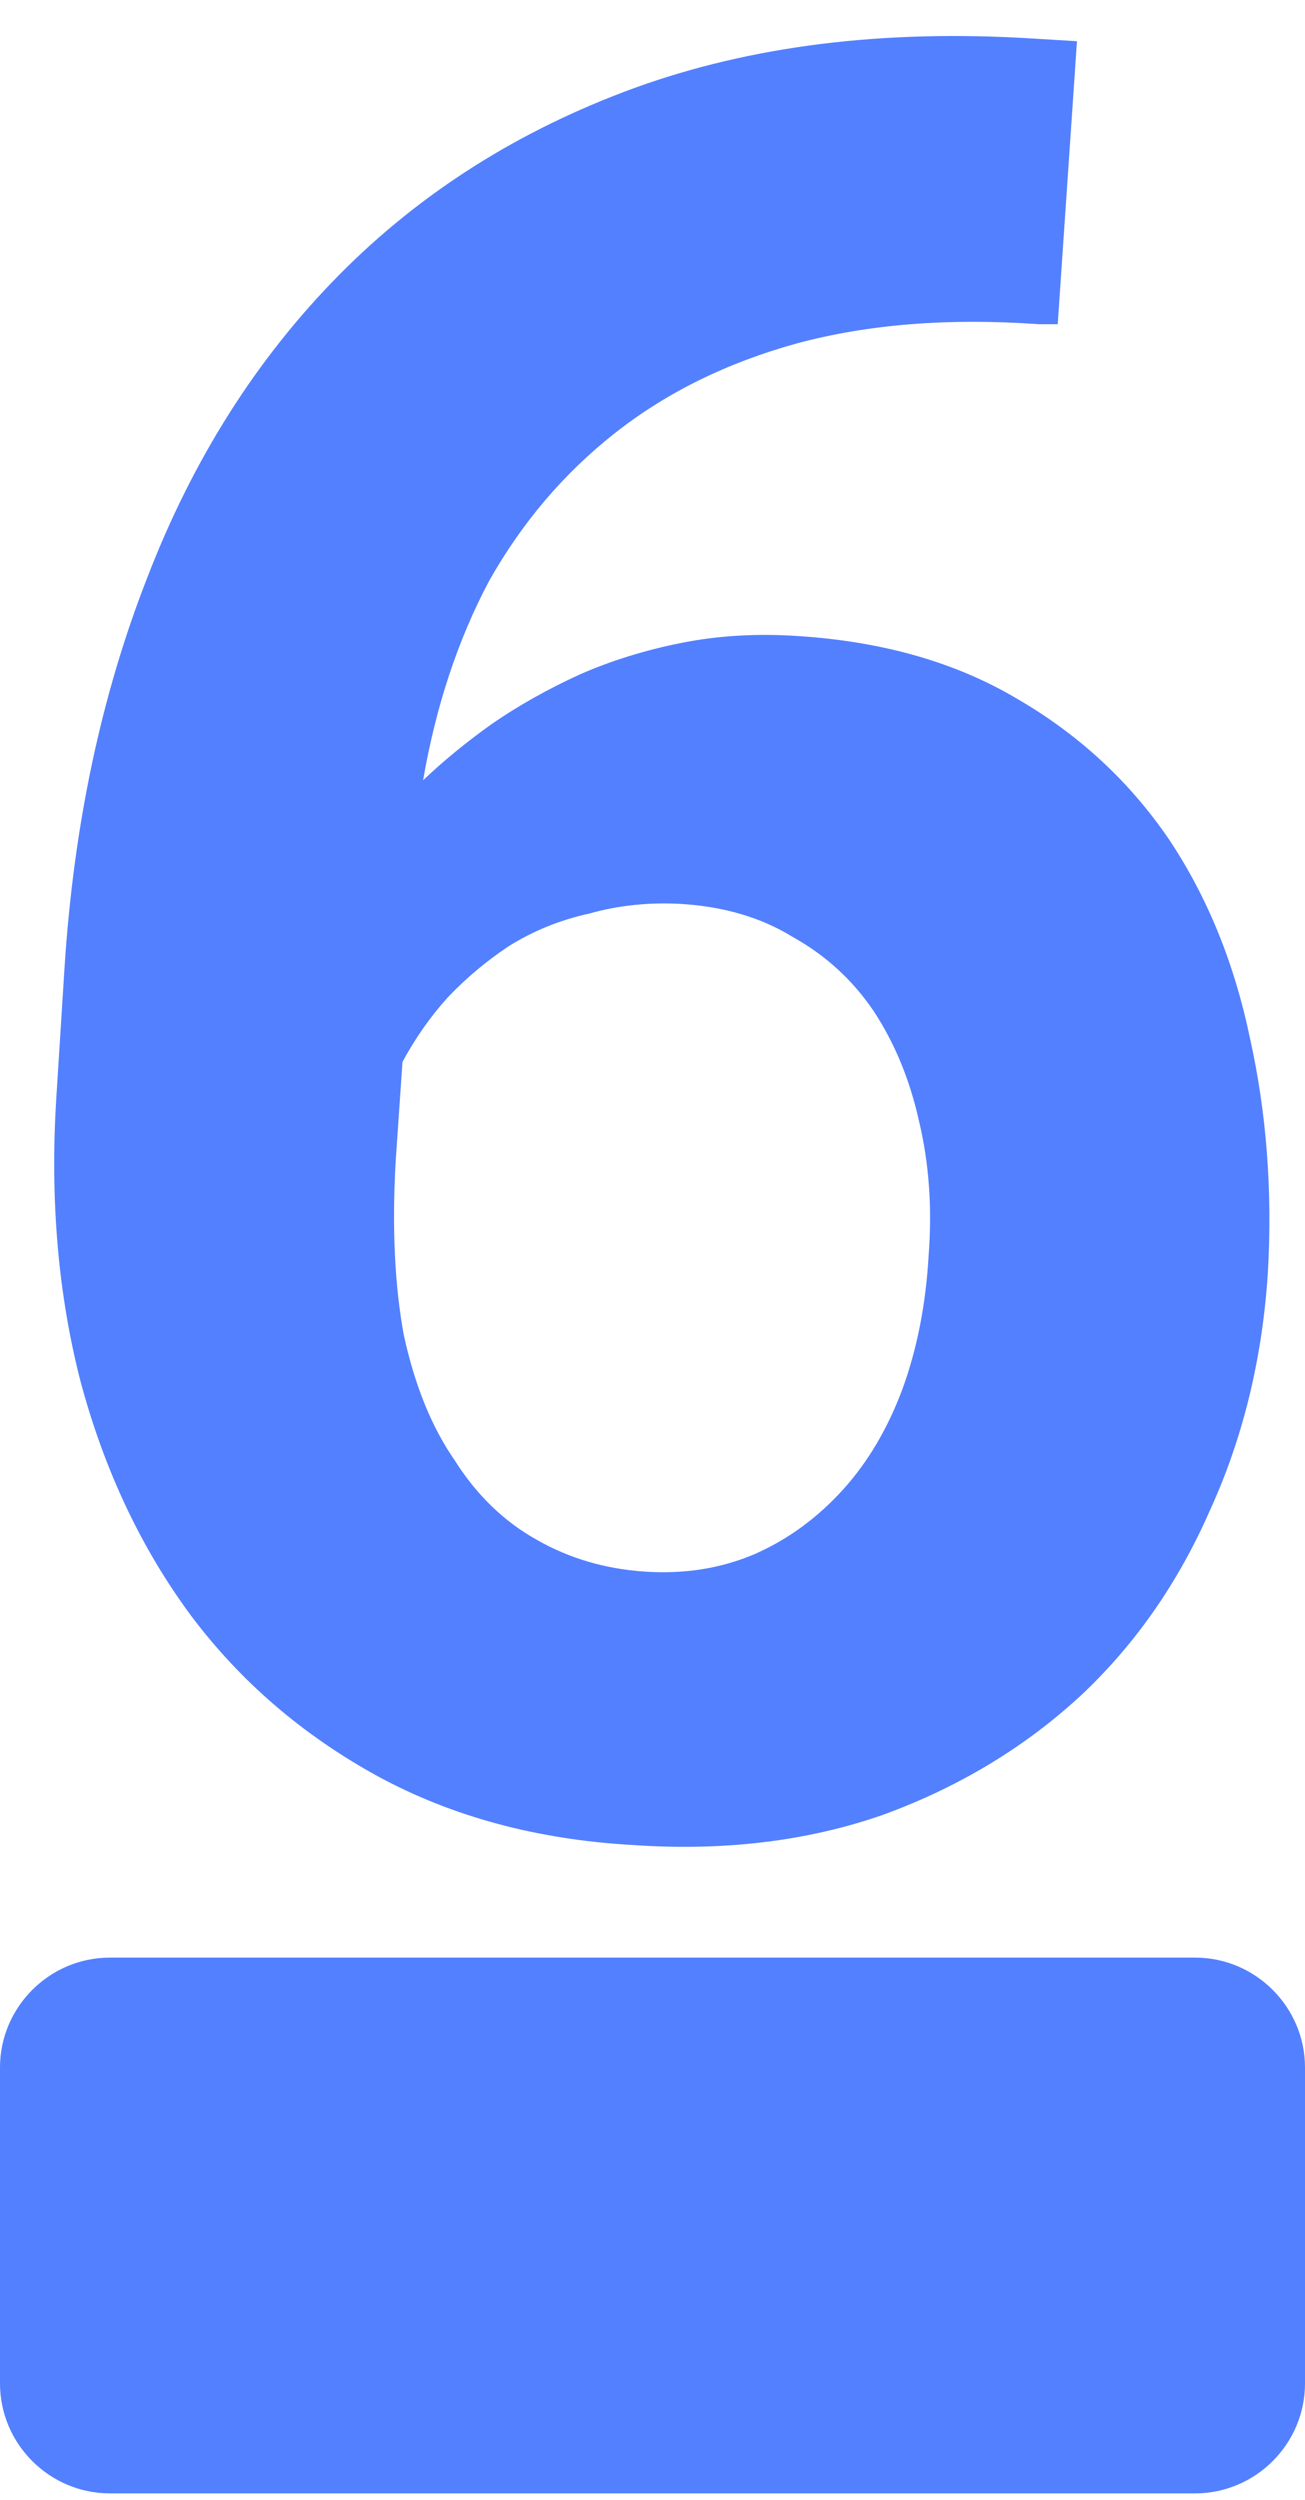
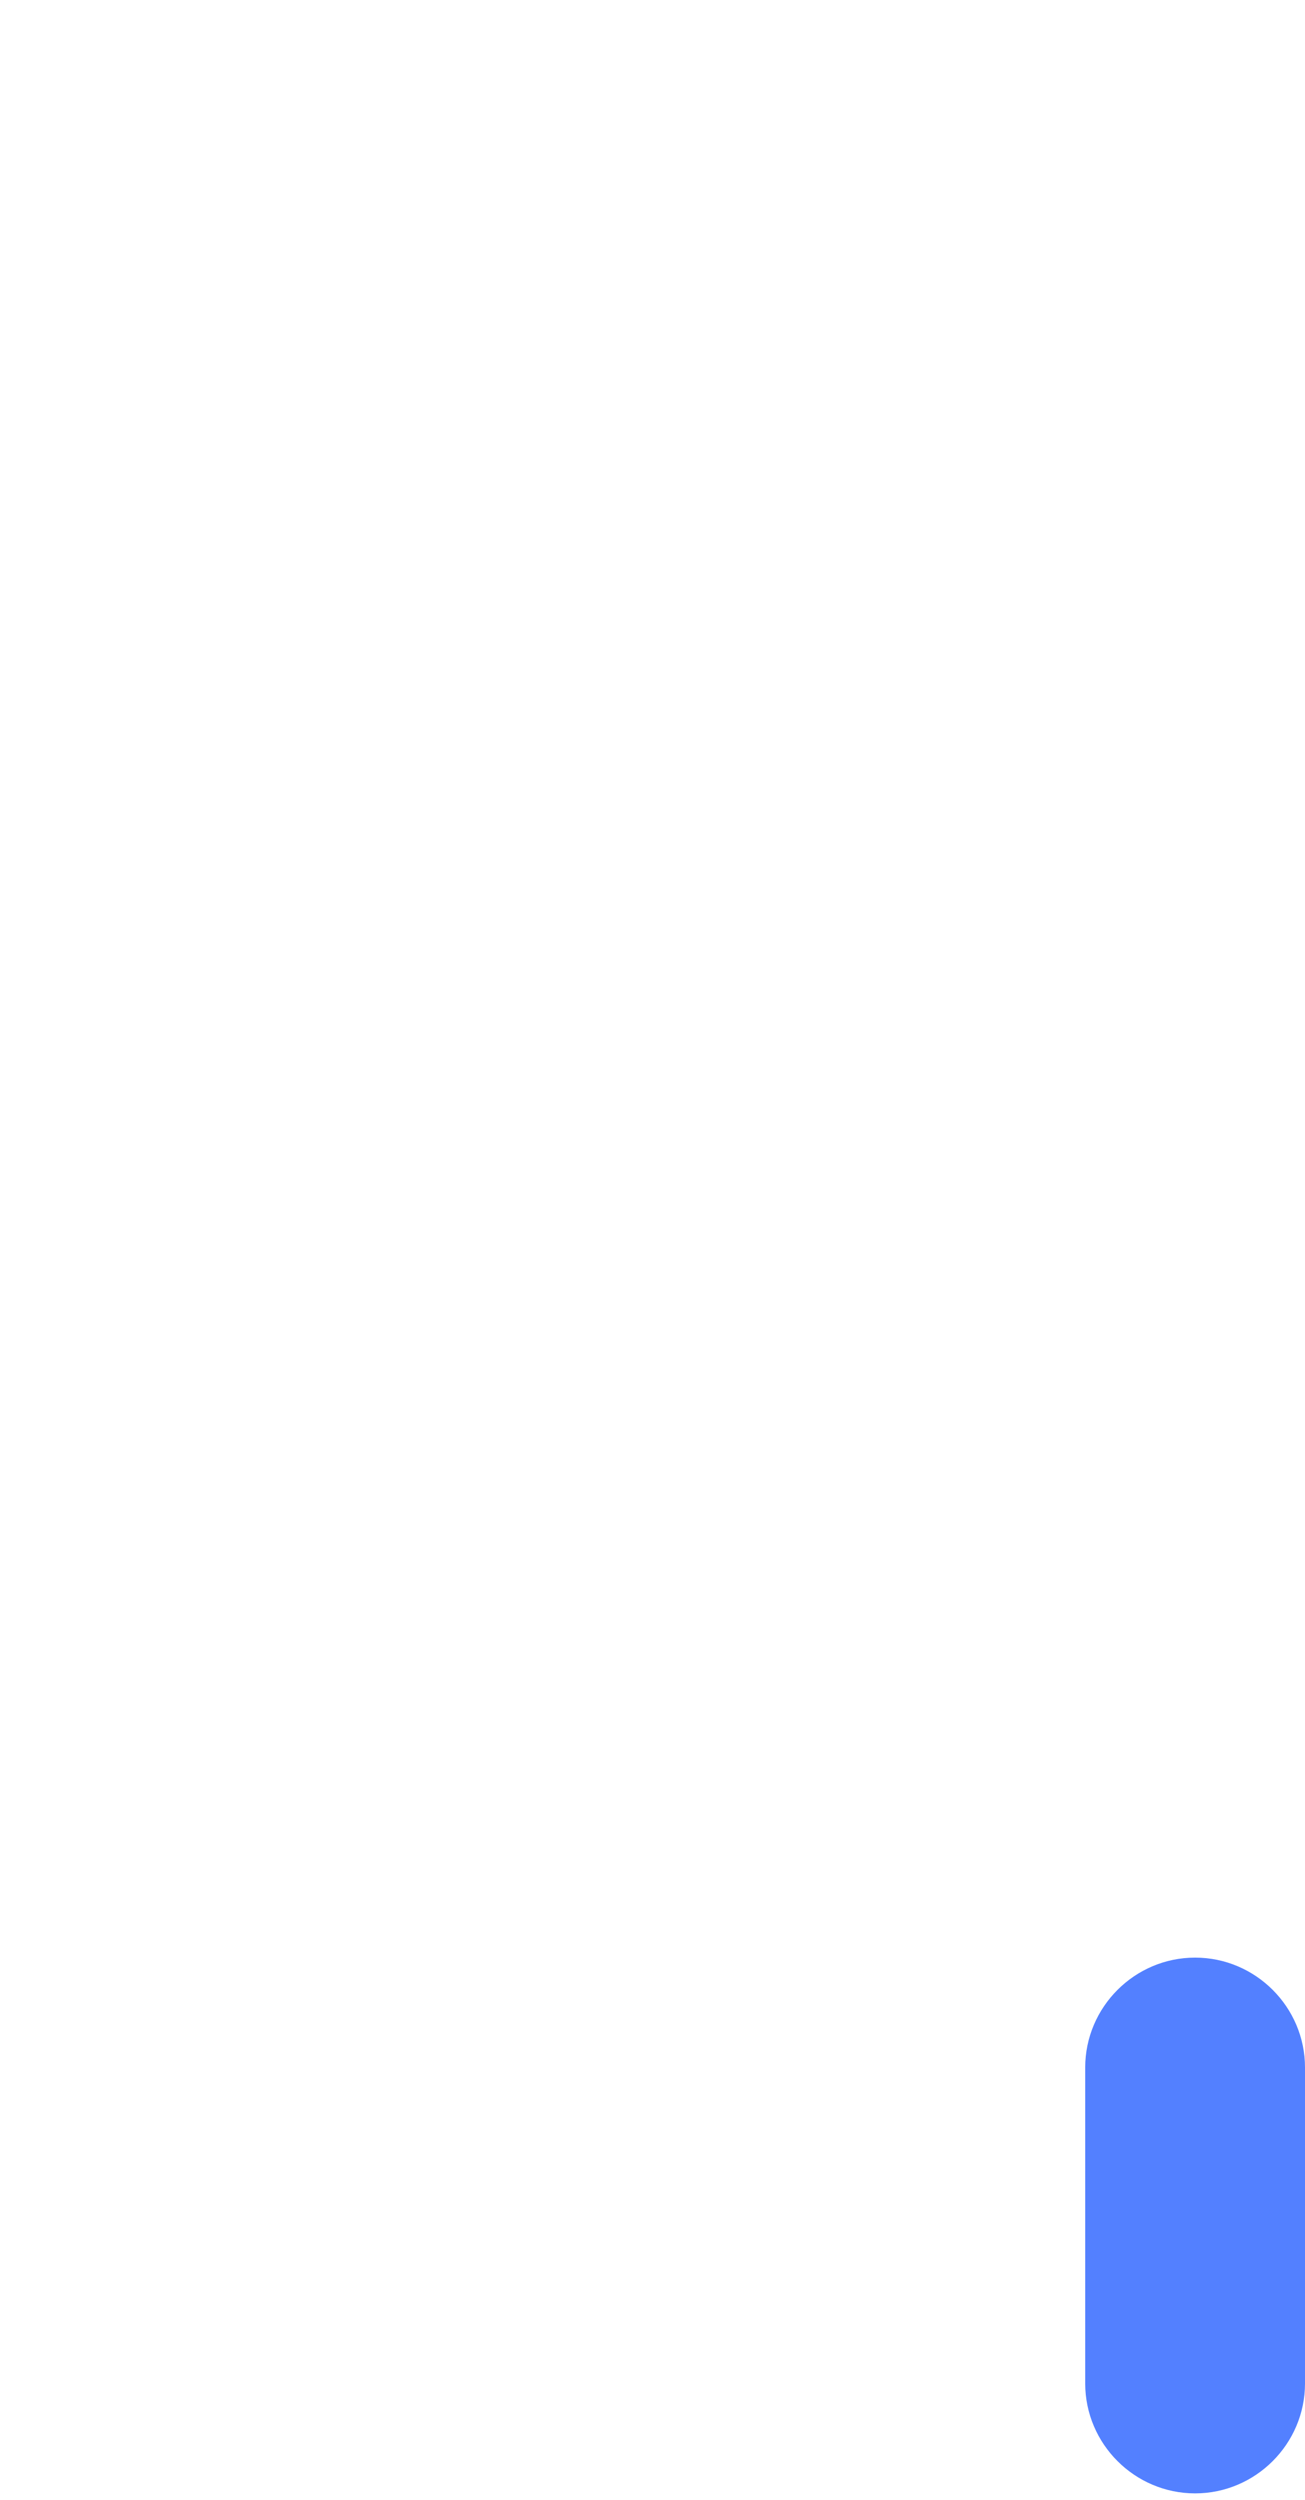
<svg xmlns="http://www.w3.org/2000/svg" version="1.2" viewBox="0 0 95 182" width="95" height="182">
  <title>ic-8</title>
  <style>
		.s0 { fill: #5380ff } 
	</style>
-   <path id="6 " fill-rule="evenodd" class="s0" d="m75.6 23.6q-9.8-0.7-17.6 1.4-7.6 2.1-13.2 6.5-5.6 4.4-9.2 10.8-3.4 6.4-4.8 14.5 2.2-2.1 5-4.1 2.9-2 6.4-3.6 3.4-1.5 7.4-2.3 4-0.8 8.5-0.5 9.3 0.6 16 4.6 6.7 3.9 11 10.2 4.2 6.3 5.9 14.5 1.8 8.1 1.3 17-0.6 9.4-4.2 17.3-3.5 8-9.5 13.6-6.1 5.6-14.3 8.6-8.3 2.9-18.3 2.2-10.4-0.6-18.5-5-8.2-4.5-13.6-11.7-5.4-7.3-8-16.9-2.5-9.6-1.8-20.8l0.6-9.5q1-15.5 6-28.3 5-13 14-22.1 8.9-9 21.5-13.6 12.7-4.6 28.9-3.6l3.3 0.2-1.4 20.6zm-32.7 42.9q-3.2 0.7-5.9 2.4-2.4 1.6-4.4 3.7-1.9 2.1-3.3 4.7l-0.5 7.3q-0.4 7.2 0.6 12.6 1.2 5.5 3.7 9.1 2.4 3.8 6 5.8 3.5 2 7.8 2.3 4.4 0.3 8.1-1.3 3.6-1.6 6.4-4.7 2.7-3 4.3-7.3 1.6-4.4 1.9-9.7 0.4-5.2-0.7-9.8-1-4.5-3.3-8-2.3-3.4-5.9-5.4-3.4-2.1-8.1-2.4-3.5-0.2-6.7 0.7z" />
-   <path fill-rule="evenodd" class="s0" d="m8 142.5h79c4.4 0 8 3.6 8 8v23c0 4.4-3.6 8-8 8h-79c-4.4 0-8-3.6-8-8v-23c0-4.4 3.6-8 8-8z" />
+   <path fill-rule="evenodd" class="s0" d="m8 142.5h79c4.4 0 8 3.6 8 8v23c0 4.4-3.6 8-8 8c-4.4 0-8-3.6-8-8v-23c0-4.4 3.6-8 8-8z" />
</svg>